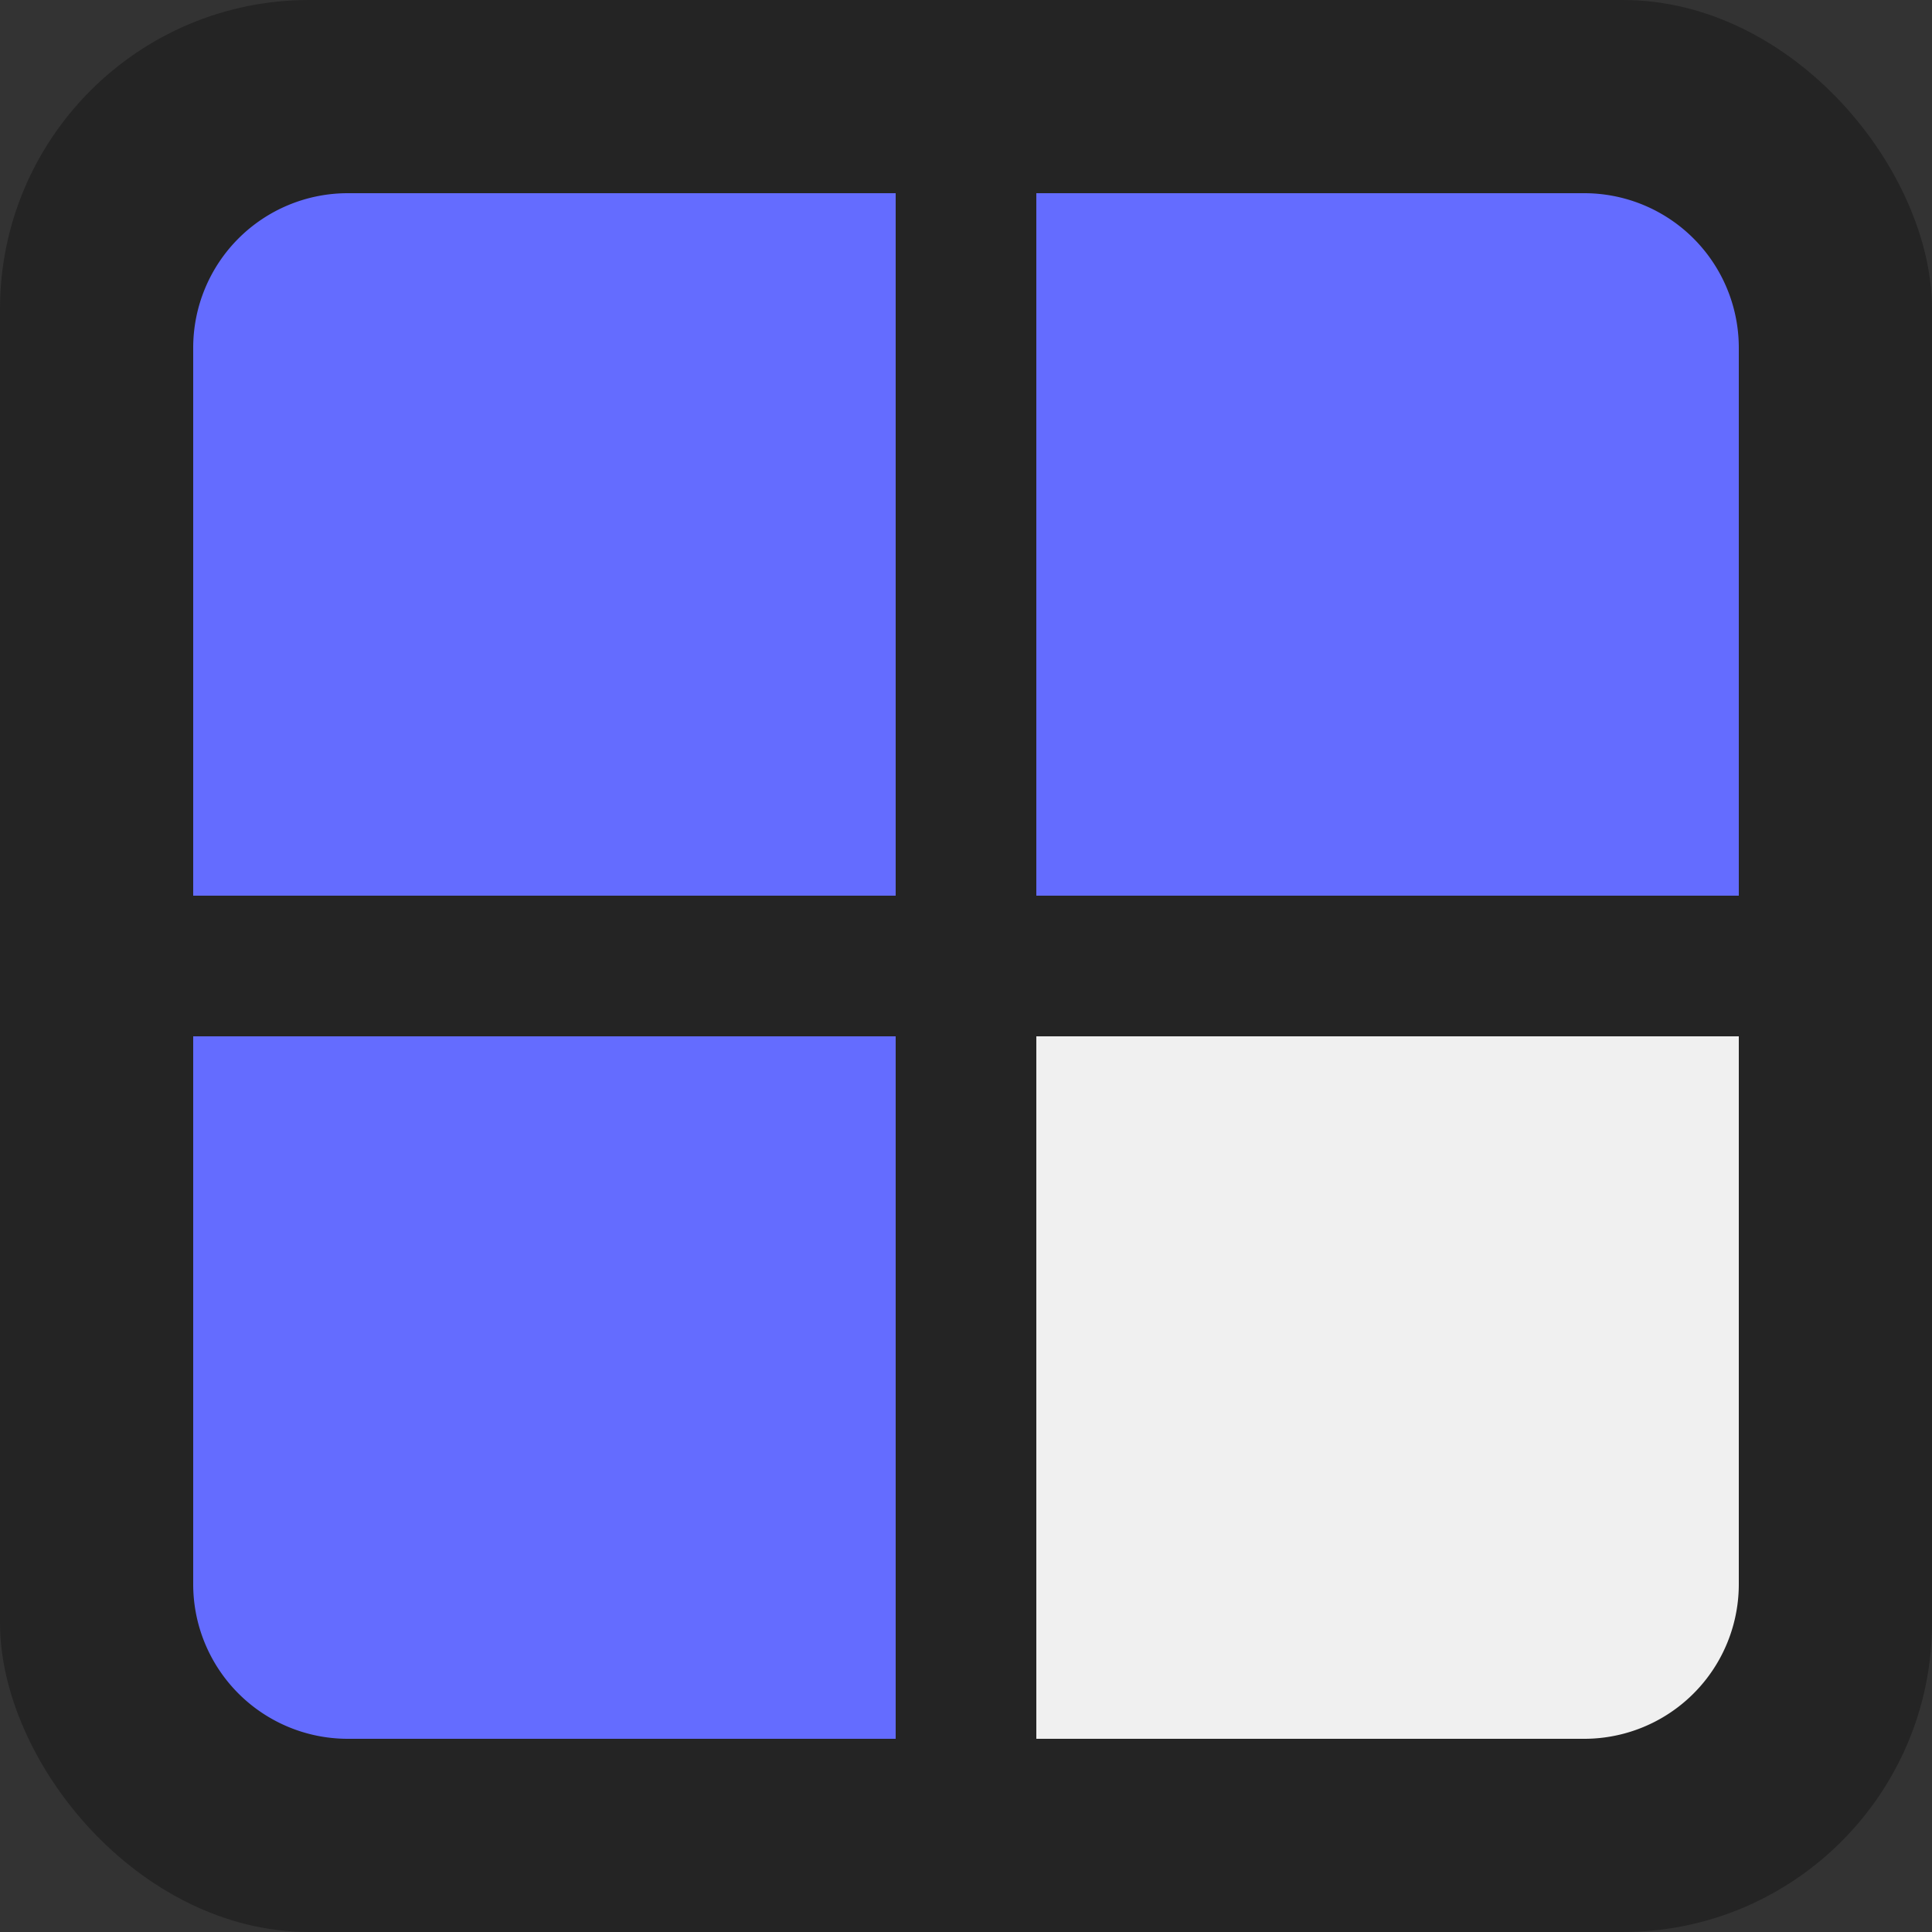
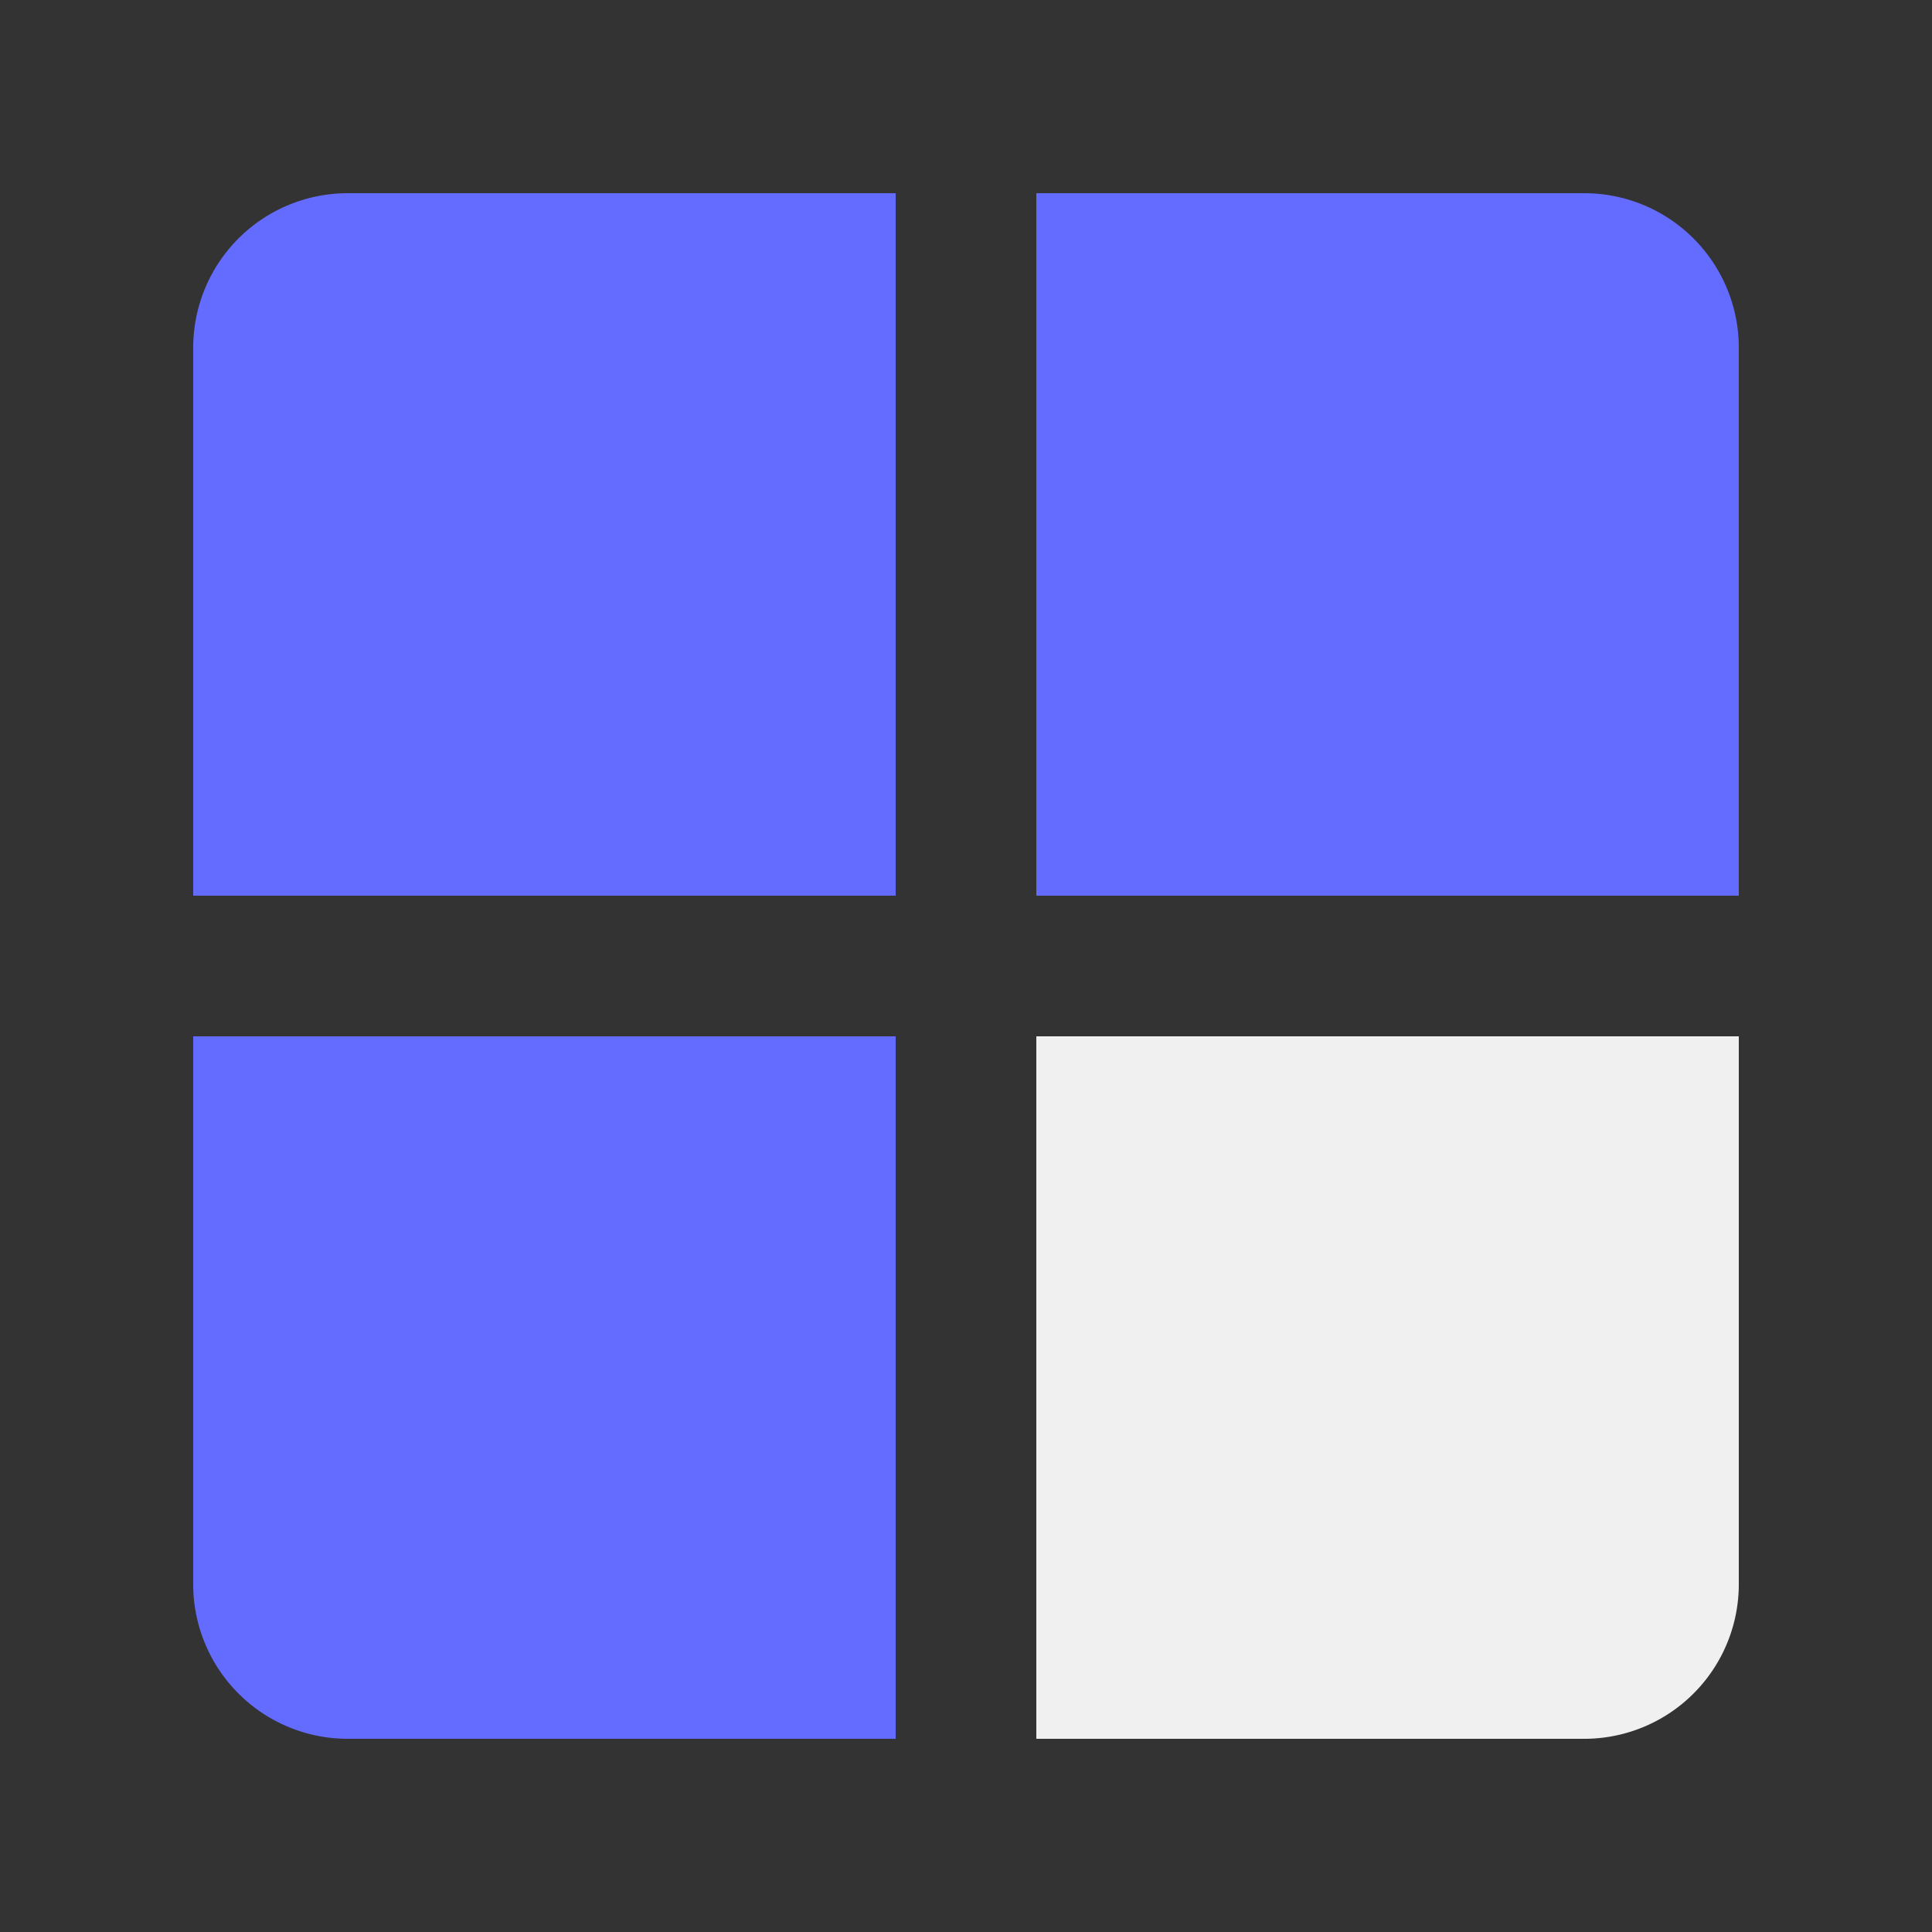
<svg xmlns="http://www.w3.org/2000/svg" fill="none" viewBox="0 0 50 50">
  <rect x="0" y="0" width="50" height="50" fill="#333333" stroke="none" />
-   <rect width="50" height="50" fill="#242424" rx="8" />
  <path fill="#646CFF" d="M5 9a4 4 0 0 1 4-4h14.18v18.18H5V9Zm0 17.82h18.18V45H9a4 4 0 0 1-4-4V26.82ZM26.82 5H41a4 4 0 0 1 4 4v14.18H26.82V5Z" />
  <path fill="#F0F0F0" d="M26.82 26.82H45V41a4 4 0 0 1-4 4H26.82V26.82Z" />
</svg>